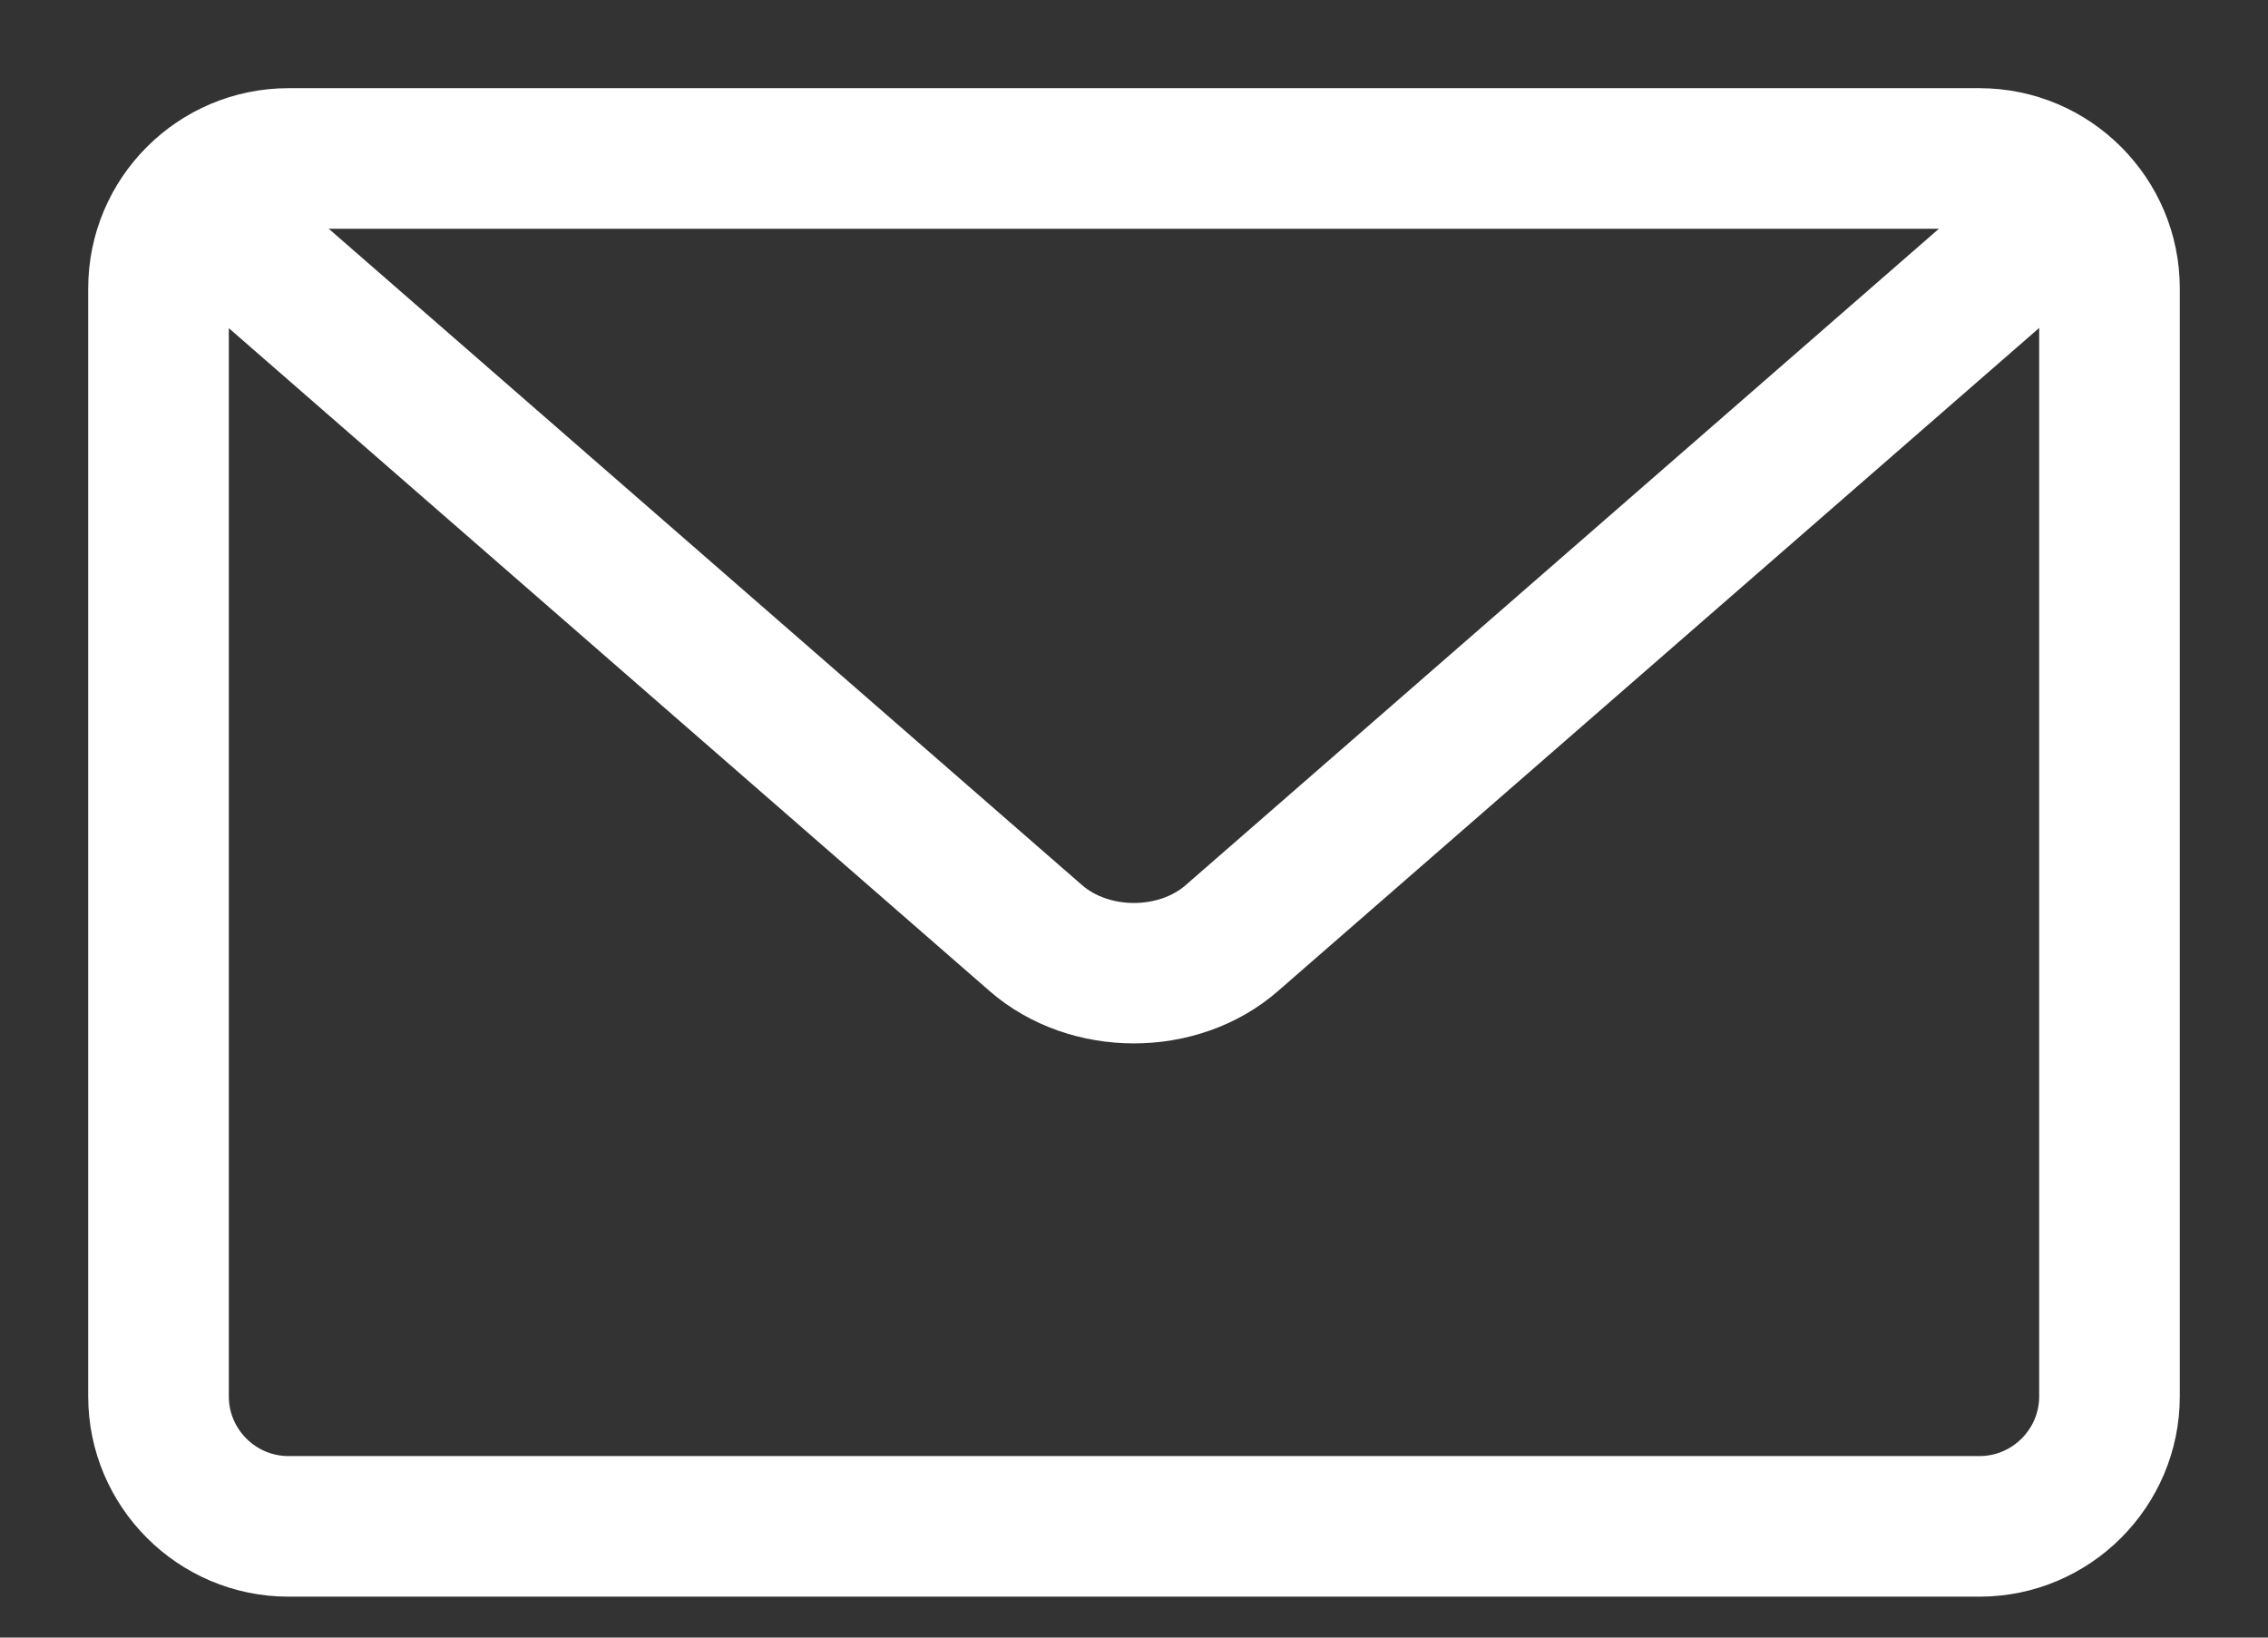
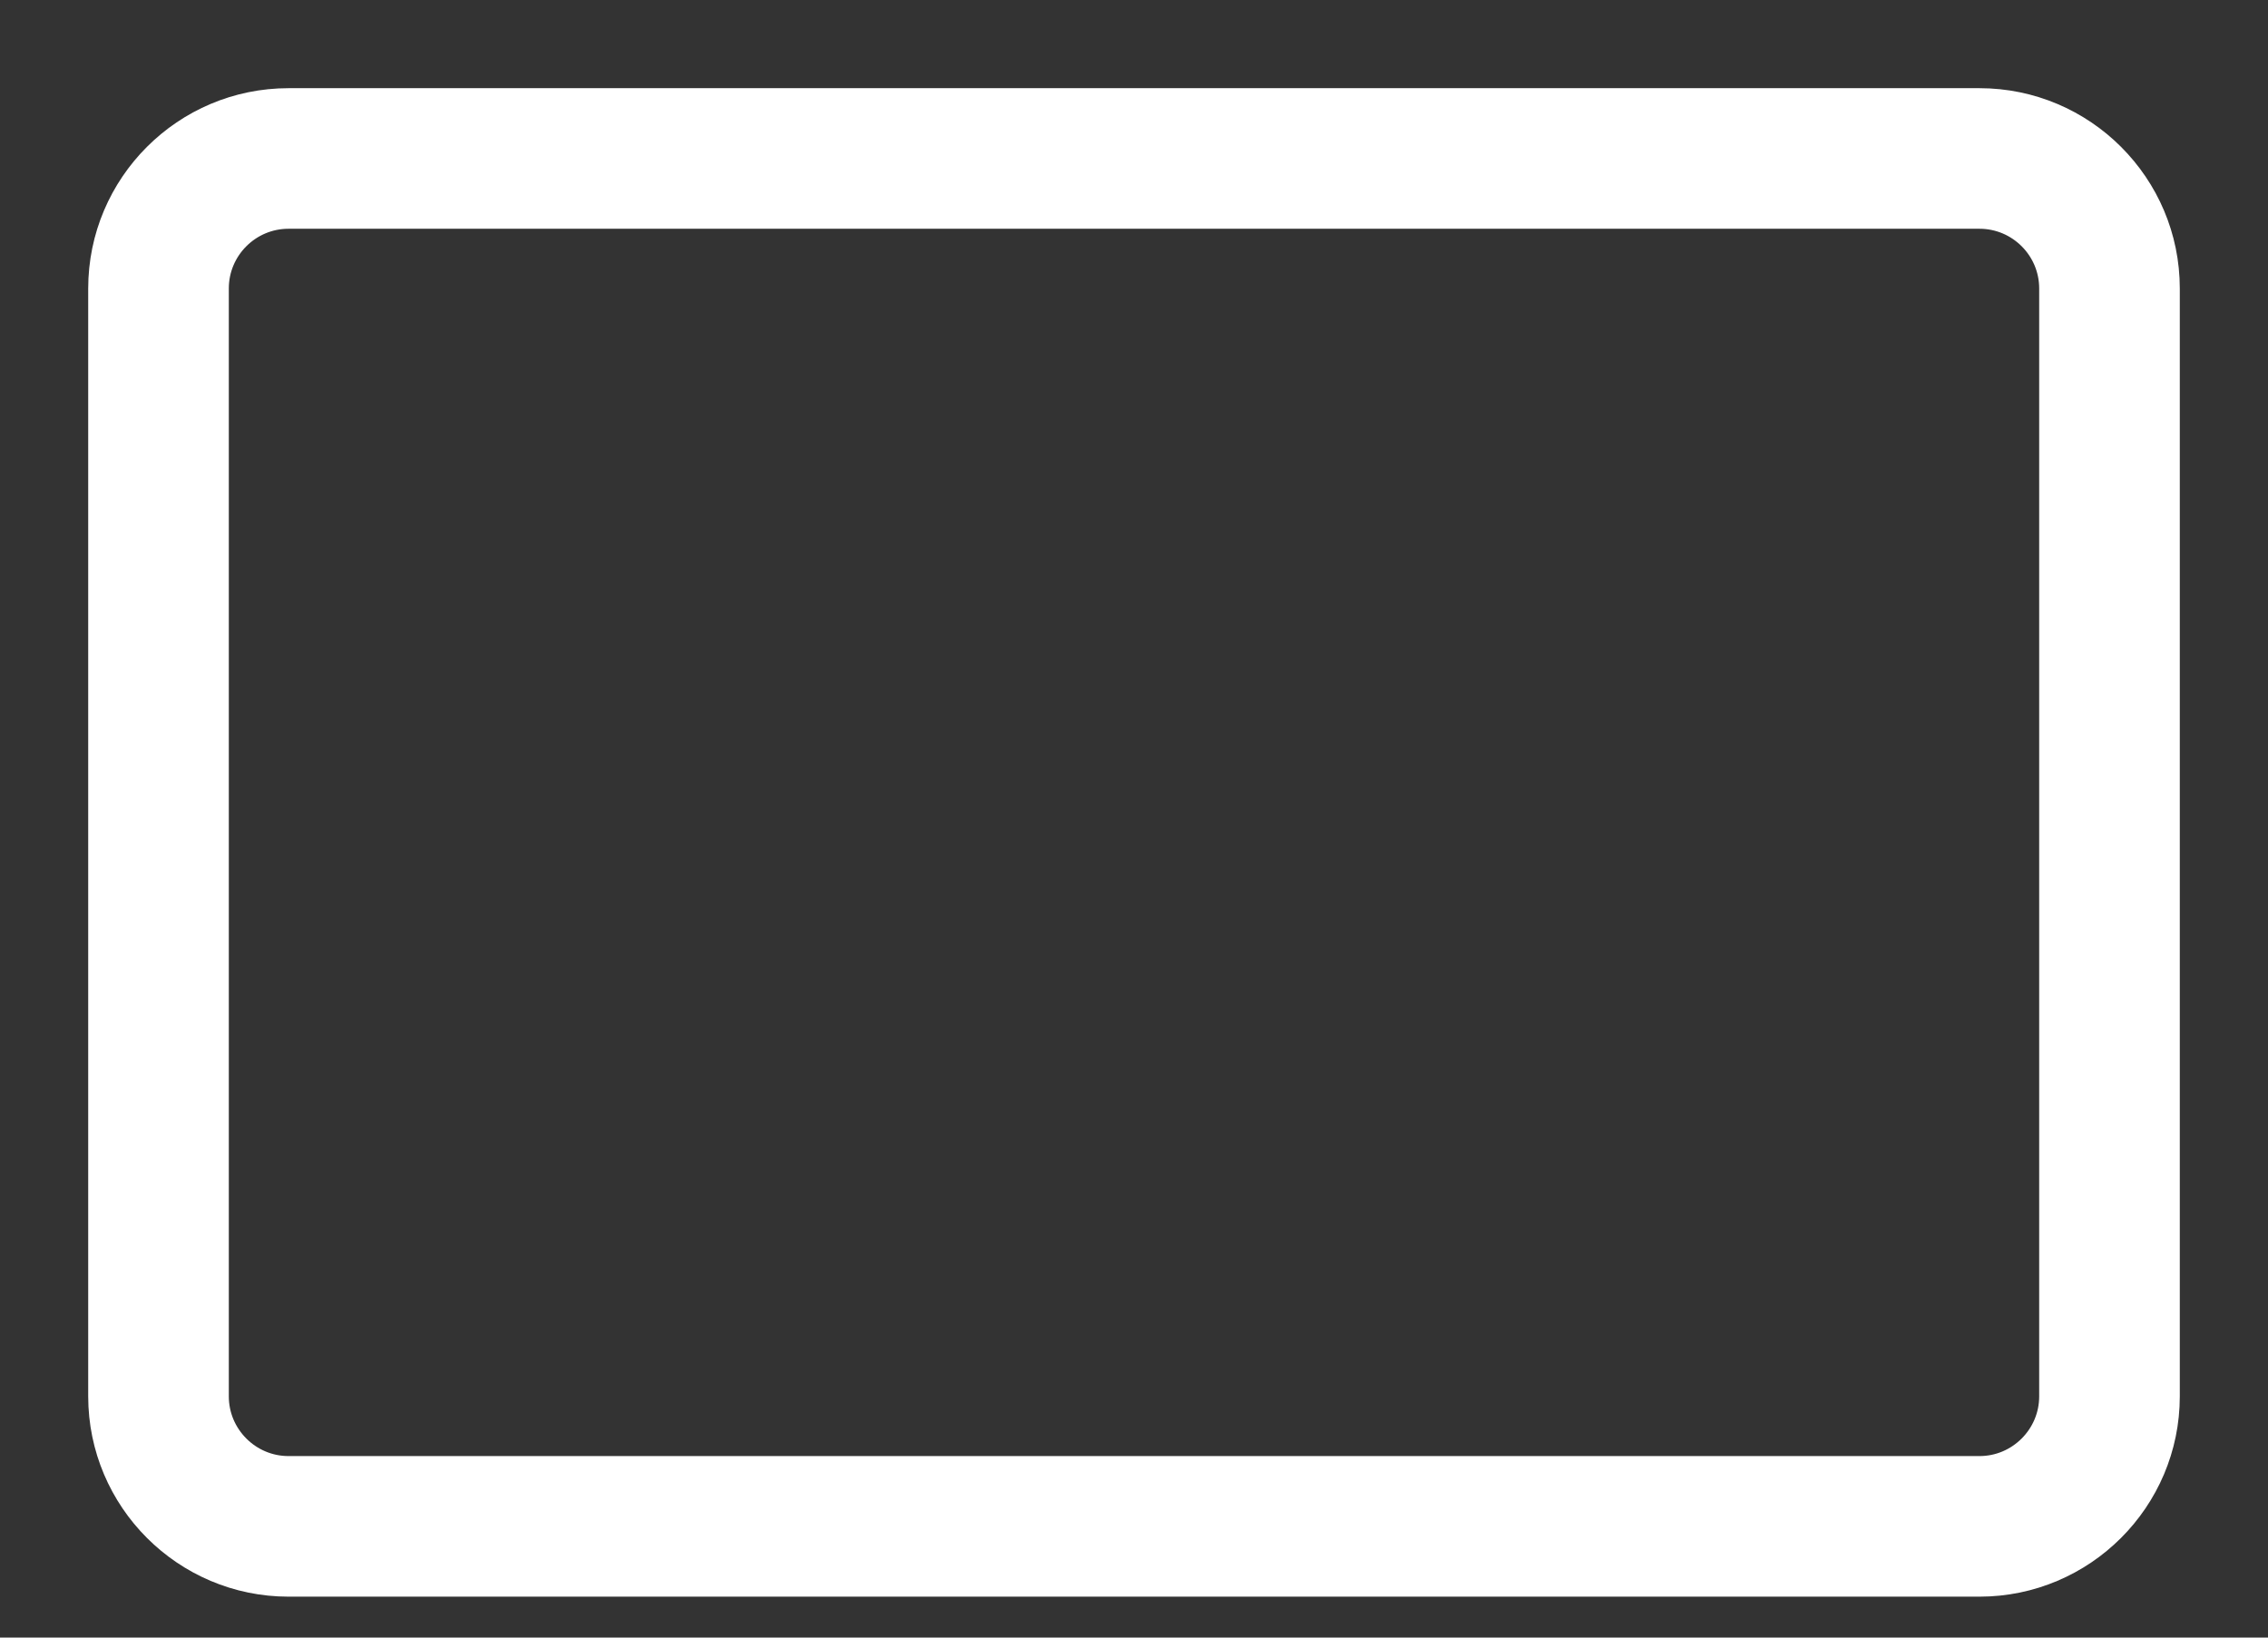
<svg xmlns="http://www.w3.org/2000/svg" width="18" height="13" viewBox="0 0 18 13" fill="none">
  <rect x="0" y="0" width="18" height="13" fill="#333333" stroke="none" />
-   <path d="M15.71 12.375H2.29C1.579 12.375 1 11.796 1 11.085V2.29C1 1.578 1.579 1 2.29 1H15.71C16.421 1 17 1.578 17 2.29V11.085C17 11.796 16.421 12.375 15.71 12.375ZM2.29 1.516C1.863 1.516 1.516 1.863 1.516 2.29V11.085C1.516 11.511 1.863 11.859 2.29 11.859H15.71C16.137 11.859 16.484 11.511 16.484 11.085V2.29C16.484 1.863 16.137 1.516 15.71 1.516H2.29Z" fill="white" stroke="white" stroke-width="0.6" />
-   <path d="M8.999 7.983C8.656 7.983 8.313 7.869 8.052 7.642L1.459 1.896C1.351 1.802 1.34 1.64 1.434 1.532C1.528 1.424 1.691 1.414 1.798 1.507L8.391 7.253C8.721 7.54 9.278 7.54 9.607 7.253L16.198 1.508C16.305 1.413 16.468 1.424 16.562 1.533C16.656 1.64 16.645 1.803 16.538 1.897L9.946 7.641C9.685 7.869 9.342 7.983 8.999 7.983Z" fill="#999999" stroke="white" stroke-width="0.6" />
+   <path d="M15.71 12.375H2.29C1.579 12.375 1 11.796 1 11.085V2.29C1 1.578 1.579 1 2.29 1H15.71C16.421 1 17 1.578 17 2.29V11.085C17 11.796 16.421 12.375 15.71 12.375ZM2.29 1.516C1.863 1.516 1.516 1.863 1.516 2.29V11.085C1.516 11.511 1.863 11.859 2.29 11.859H15.71C16.137 11.859 16.484 11.511 16.484 11.085V2.29C16.484 1.863 16.137 1.516 15.71 1.516H2.29" fill="white" stroke="white" stroke-width="0.6" />
</svg>